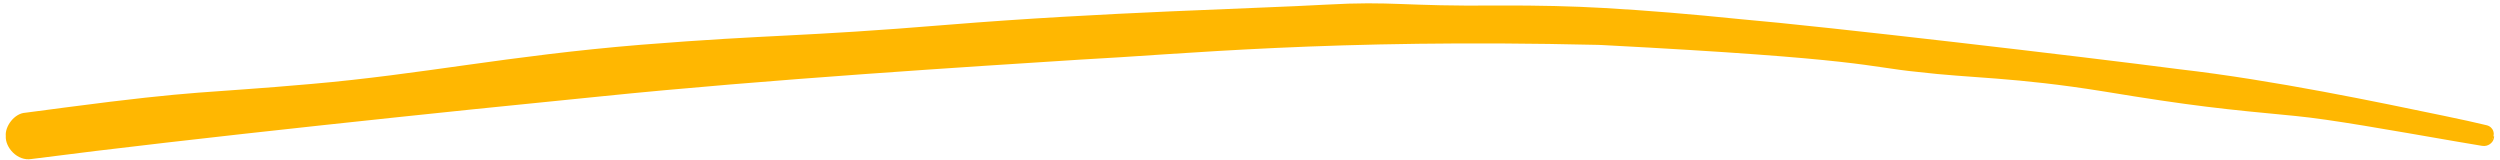
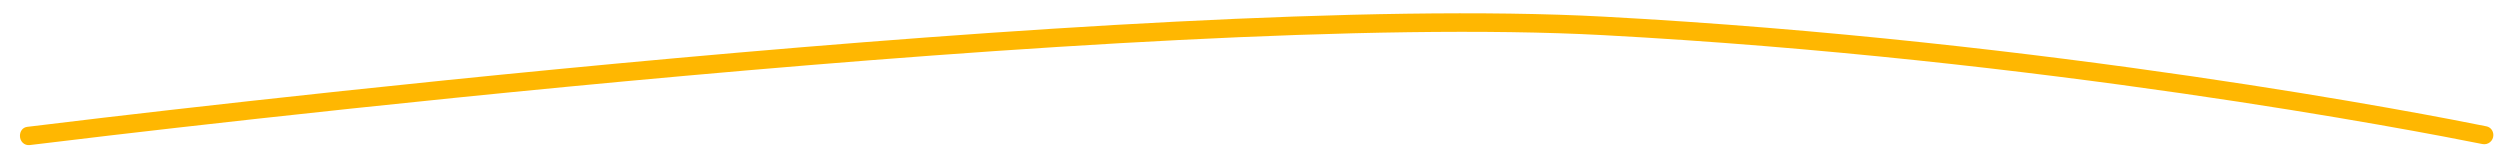
<svg xmlns="http://www.w3.org/2000/svg" width="376" height="24" viewBox="0 0 376 24" fill="none">
  <path d="M3 20.434C3 19.737 3.407 19.163 4.099 19.078C18.541 17.3 171.549 -1.242 241.08 2.497C308.521 6.123 365.631 17.313 373.957 19C374.589 19.128 375 19.676 375 20.321C375 21.186 374.213 21.837 373.365 21.667C363.214 19.63 307.096 8.833 241.08 5.283C172.11 1.574 21.005 19.788 4.476 21.818C3.651 21.919 3 21.265 3 20.434Z" fill="#FFB701" />
-   <path d="M46.853 12.625C63.481 11.179 76.234 8.392 96.403 6.732C116.583 5.126 119.656 5.612 142.745 3.71C165.833 1.826 189.044 1.289 199.353 0.702C209.657 0.126 210.79 0.979 225.431 0.829C231.429 0.804 236.544 0.935 241.15 1.198C247.982 1.591 254.167 2.112 261.705 2.877C274.48 3.97 313.543 8.559 327.733 10.41C341.934 12.041 357.892 15.412 367.557 17.416C370.183 17.956 372.362 18.442 373.99 18.835C374.25 18.895 374.482 19.025 374.659 19.196C374.972 19.505 375.039 19.835 375.051 20.029C375.059 20.23 375.018 20.321 374.989 20.321C374.989 20.321 374.989 20.321 374.989 20.321C374.888 20.358 374.96 19.628 374.141 19.238C374.072 19.209 373.998 19.187 373.922 19.173C369.194 18.266 362.087 17.057 353.731 15.907C337.852 13.804 336.221 12.895 314.728 10.249C293.219 7.775 280.265 6.86 254.935 4.65C249.589 4.204 245.111 3.943 241.012 3.771C225.879 3.288 216.198 3.898 187.875 4.32C151.942 5.233 148.257 7.141 112.604 10.256C76.962 13.477 31.941 17.553 10.431 20.229C8.541 20.462 6.368 20.731 4.335 20.989C4.451 20.986 4.705 20.865 4.814 20.711C4.929 20.559 4.931 20.457 4.933 20.434C4.935 20.354 4.905 20.212 4.774 20.081C4.652 19.945 4.38 19.864 4.239 19.89C24.089 17.392 48.76 14.534 74.602 12.136C105.099 9.306 142.795 5.514 176.616 4.152C196.013 3.389 220.092 2.734 241.147 4.045C256.858 5.051 270.918 6.424 280.304 7.465C302.229 9.994 307.592 10.737 328.653 13.5C340.81 15.141 357.345 17.907 371.275 21.026C371.723 21.126 372.064 21.205 372.426 21.29C372.818 21.38 373.134 21.456 373.394 21.52C374.163 21.7 374.685 21.176 374.85 20.852C375.031 20.505 375.025 20.299 375.07 20.322C375.098 20.338 375.18 20.593 375.008 21.028C374.853 21.436 374.26 22.083 373.311 21.936C372.379 21.789 371.044 21.561 369.519 21.297C359.169 19.509 350.662 17.976 345.246 17.443C334.452 16.415 329.866 15.971 316.379 13.748C302.874 11.572 296.359 11.774 288.453 10.822C280.585 10.049 280.76 8.86 241 6.777C240.78 6.767 240.557 6.758 240.333 6.749C199.965 5.8 177.721 8.178 162.435 8.97C147.116 9.952 115.131 11.949 90.221 14.511C68.868 16.619 28.386 20.838 4.733 23.915C2.625 24.276 0.744 22.169 0.872 20.434C0.733 19.055 2.116 17.044 3.838 16.951C4.27 16.894 4.816 16.822 5.454 16.739C5.988 16.669 6.415 16.612 6.948 16.543C8.086 16.394 8.904 16.285 9.827 16.162C30.172 13.49 30.45 14.082 46.853 12.625Z" fill="#FFB701" />
</svg>